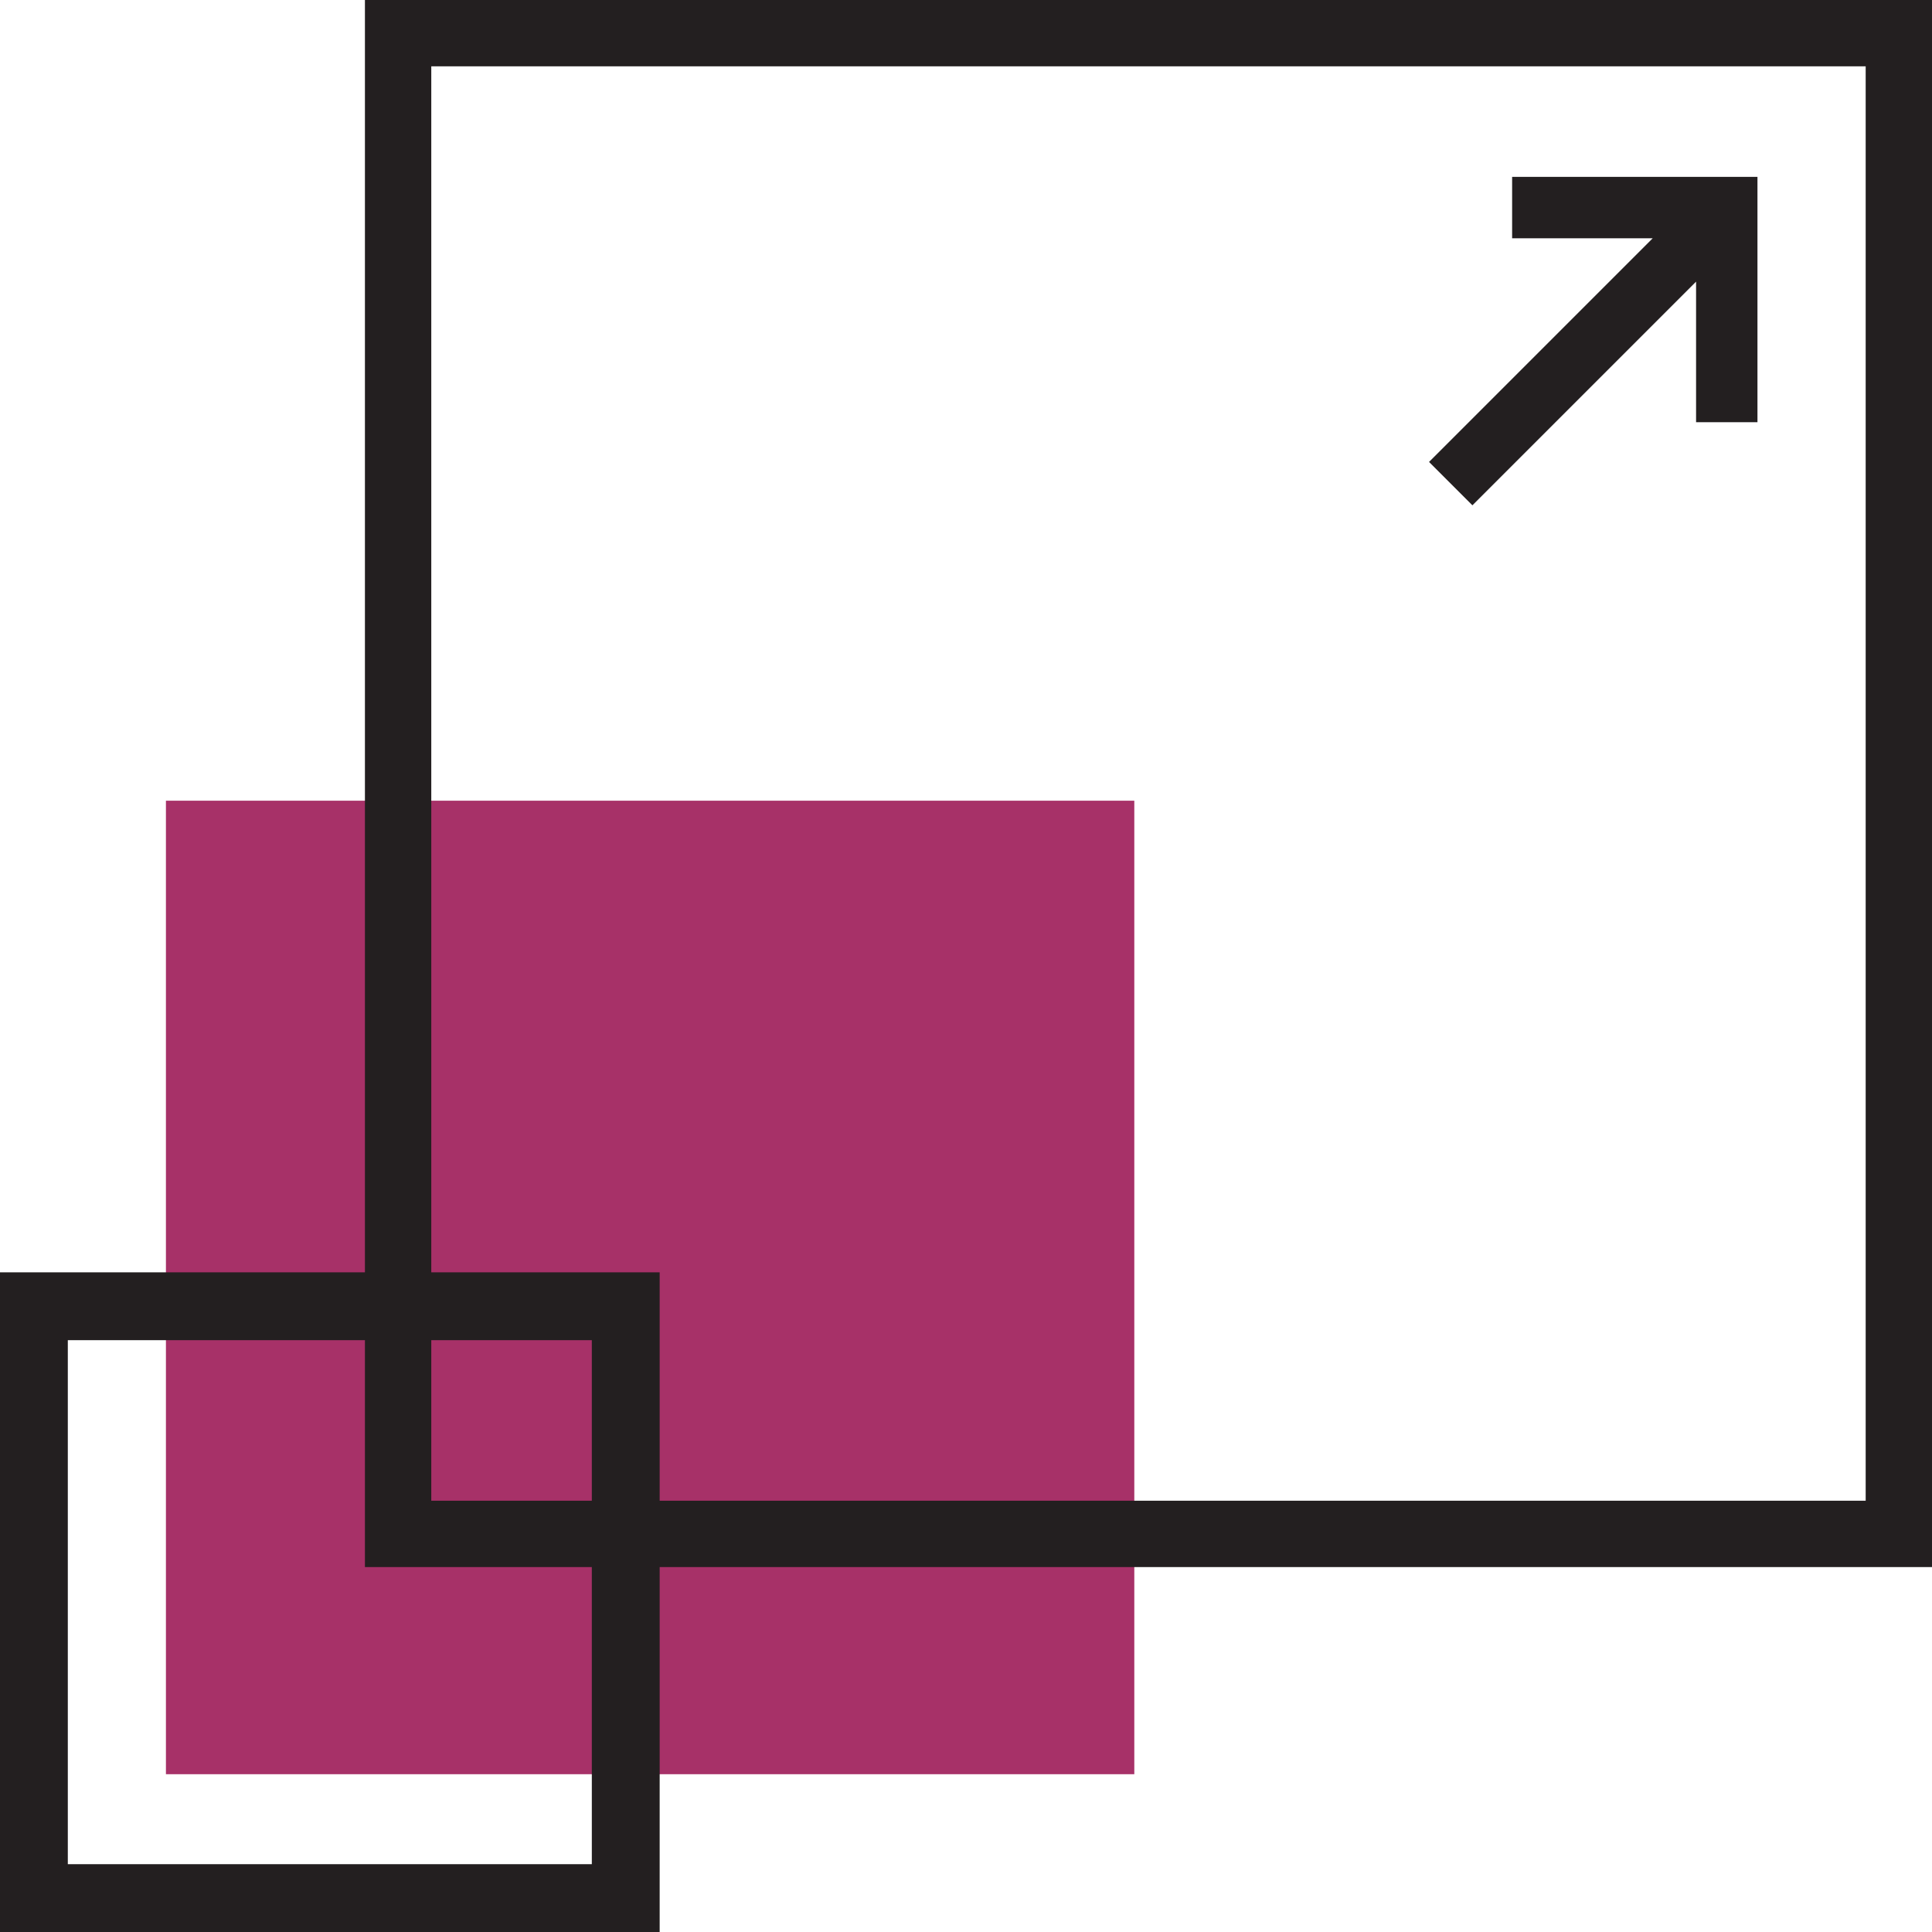
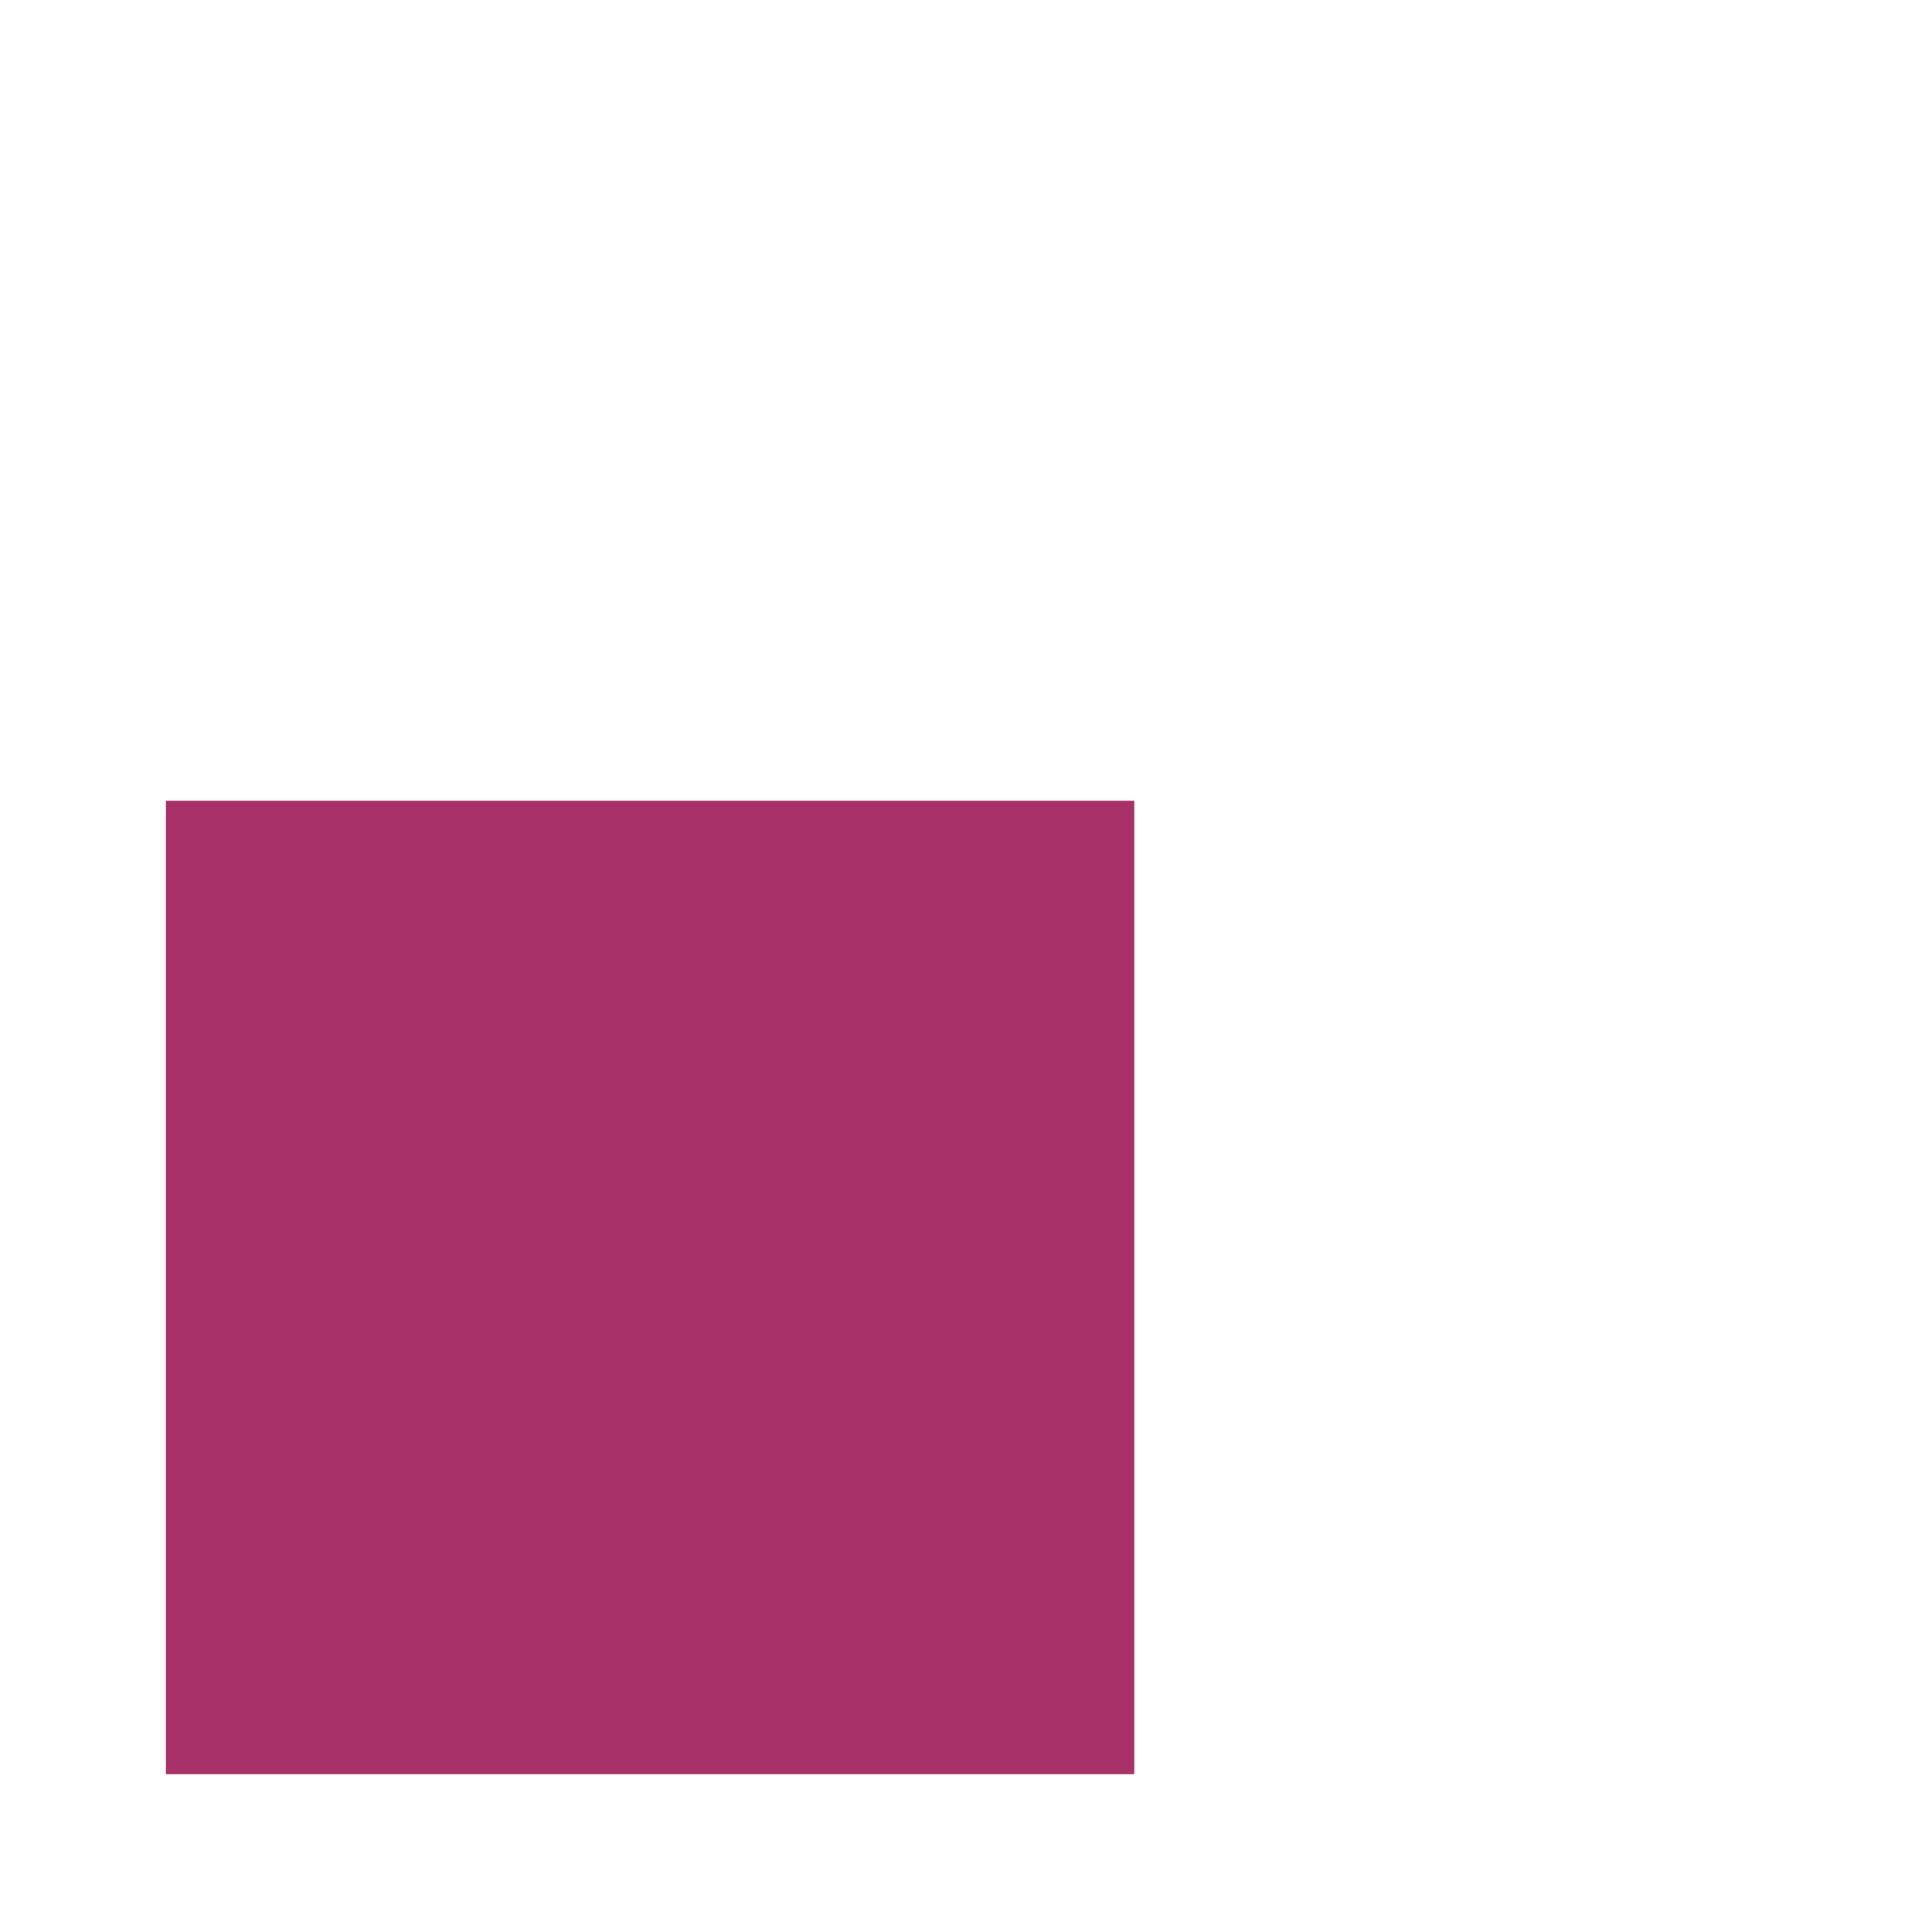
<svg xmlns="http://www.w3.org/2000/svg" height="600" preserveAspectRatio="xMidYMid slice" viewBox="0 0 70 70" width="600">
  <g fill="none">
    <path d="m6.012 29.011h35.086v35.272h-35.086z" fill="#a73168" />
    <g fill="#231f20">
-       <path d="m67.597 2.403v51.971h-51.971v-51.971zm2.403-2.403h-56.778v56.778h56.778z" />
-       <path d="m21.443 48.557v18.986h-18.986v-18.986zm2.458-2.458h-23.901v23.901h23.901z" />
-       <path d="m54.787 6.409v2.224h5.094l-8.104 8.104 1.571 1.571 8.104-8.104v5.094h2.224v-8.89z" />
-     </g>
+       </g>
  </g>
</svg>